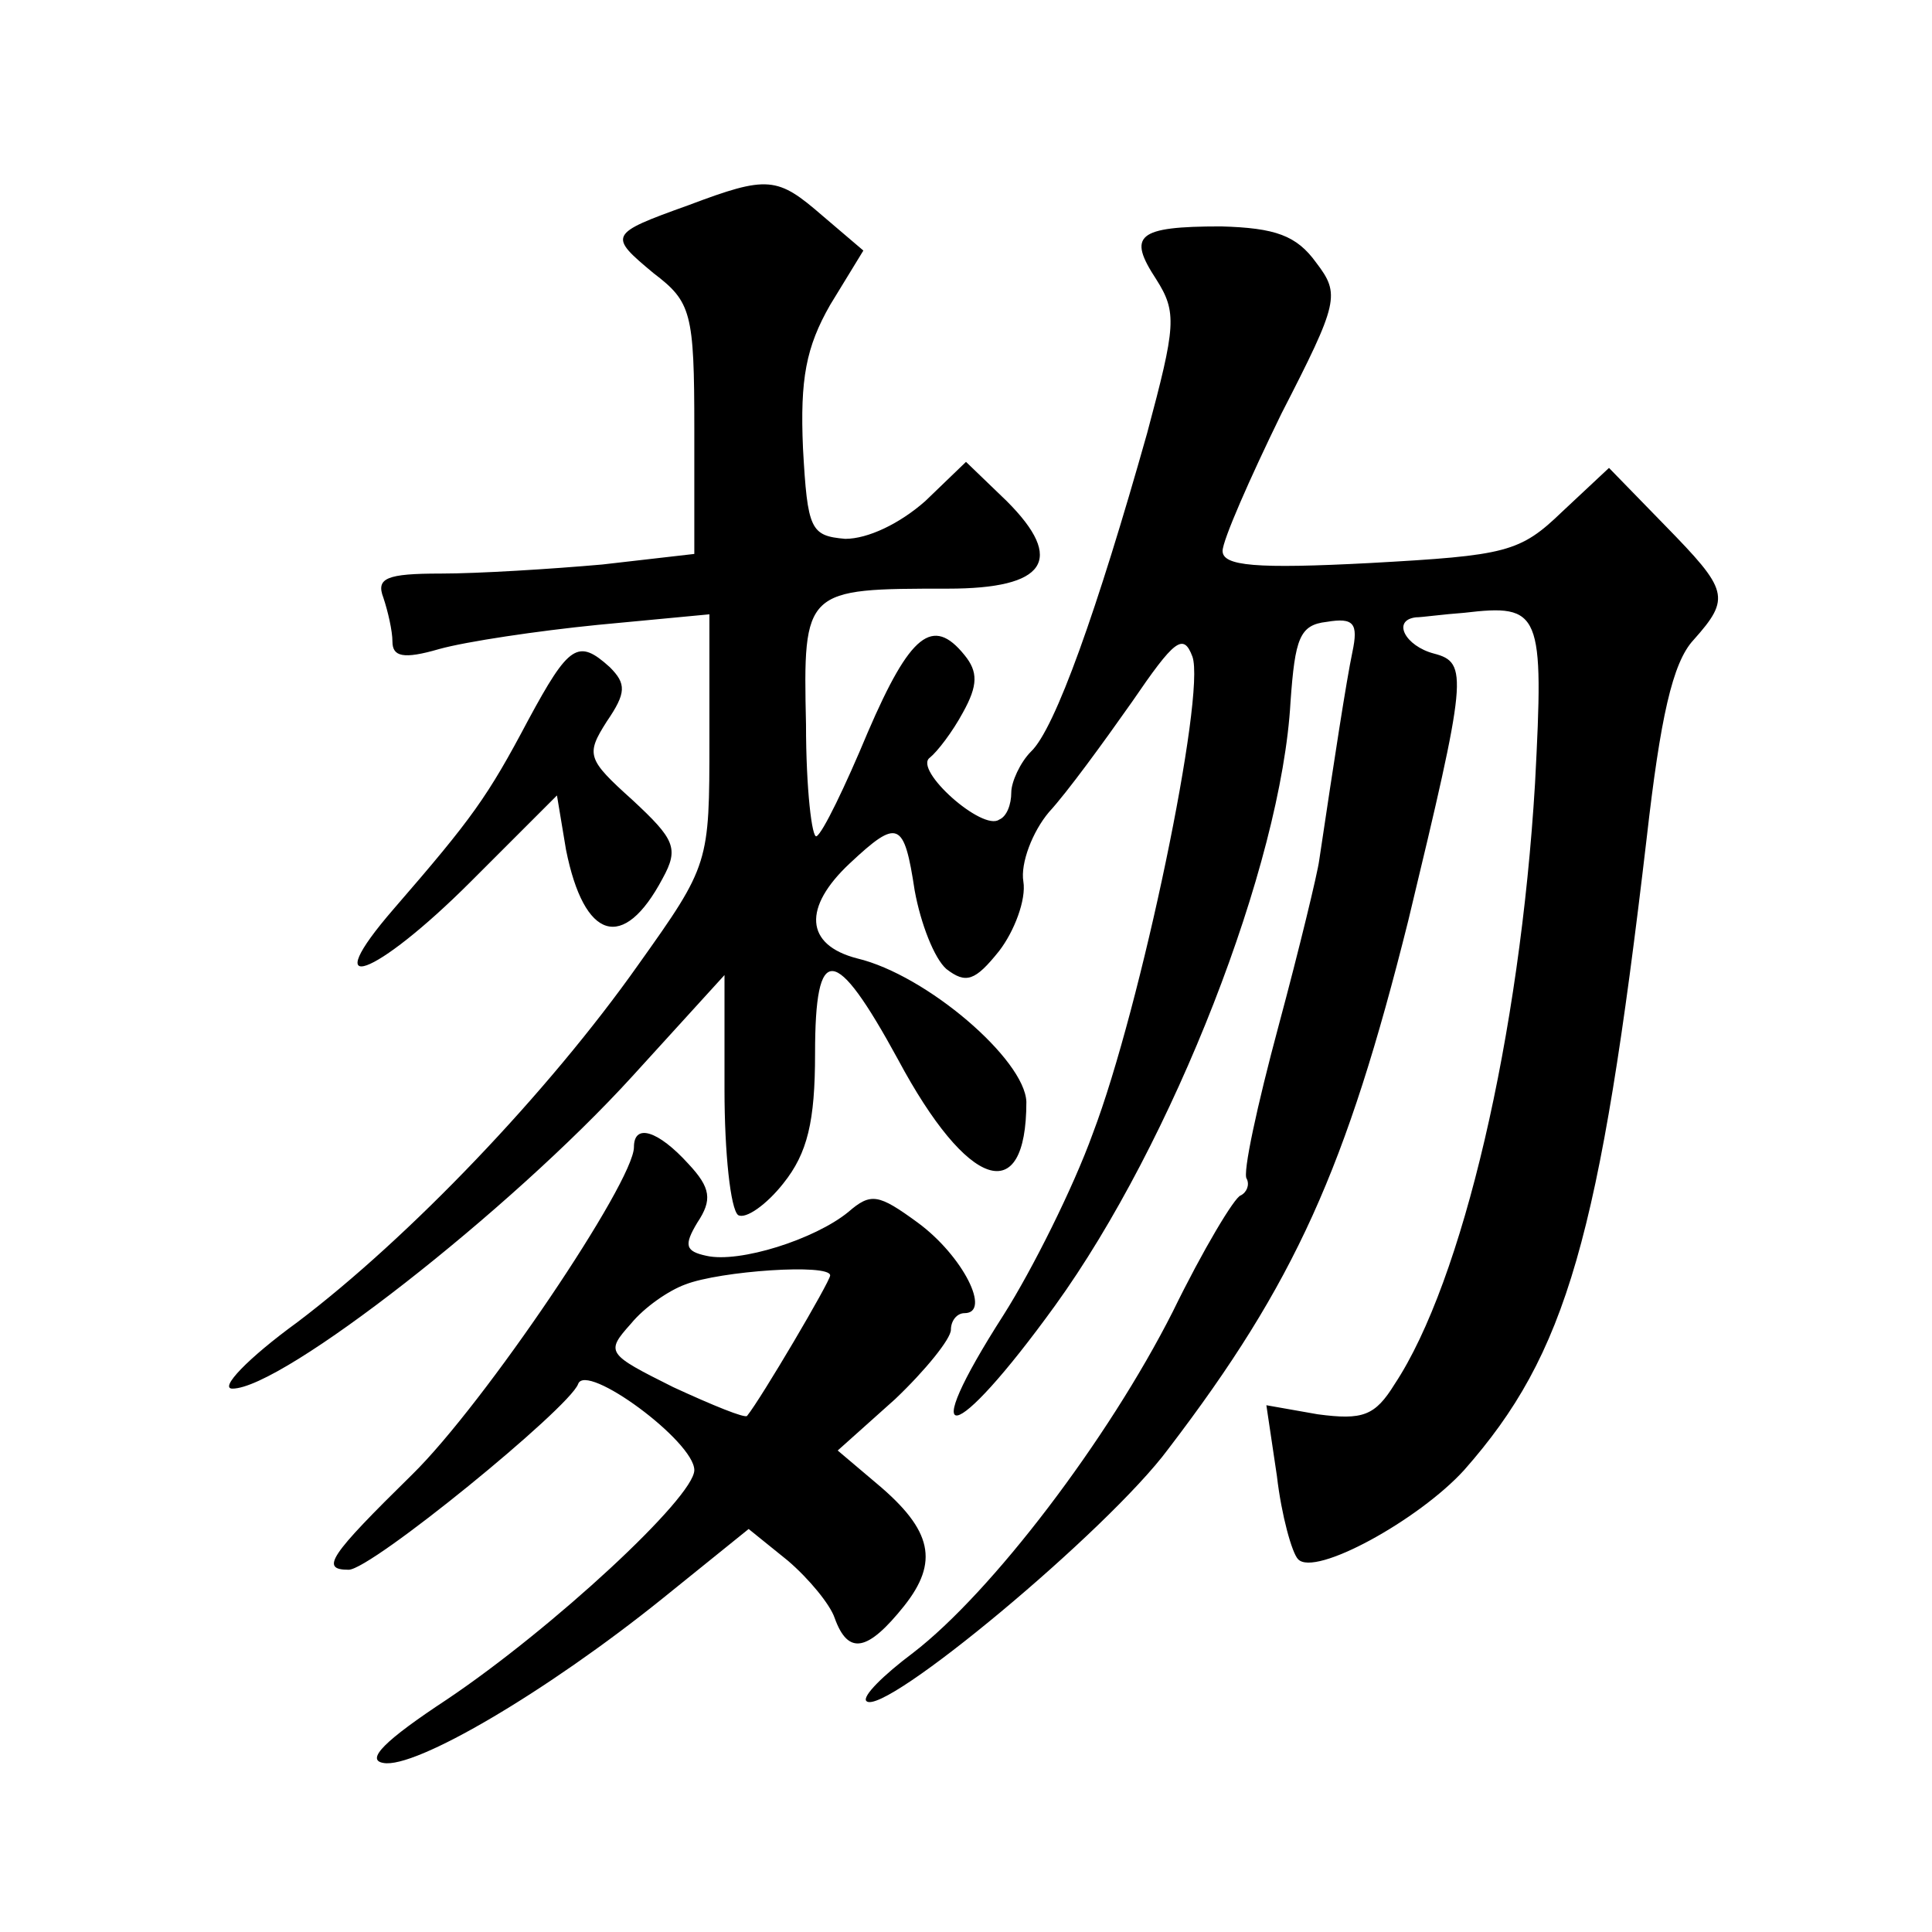
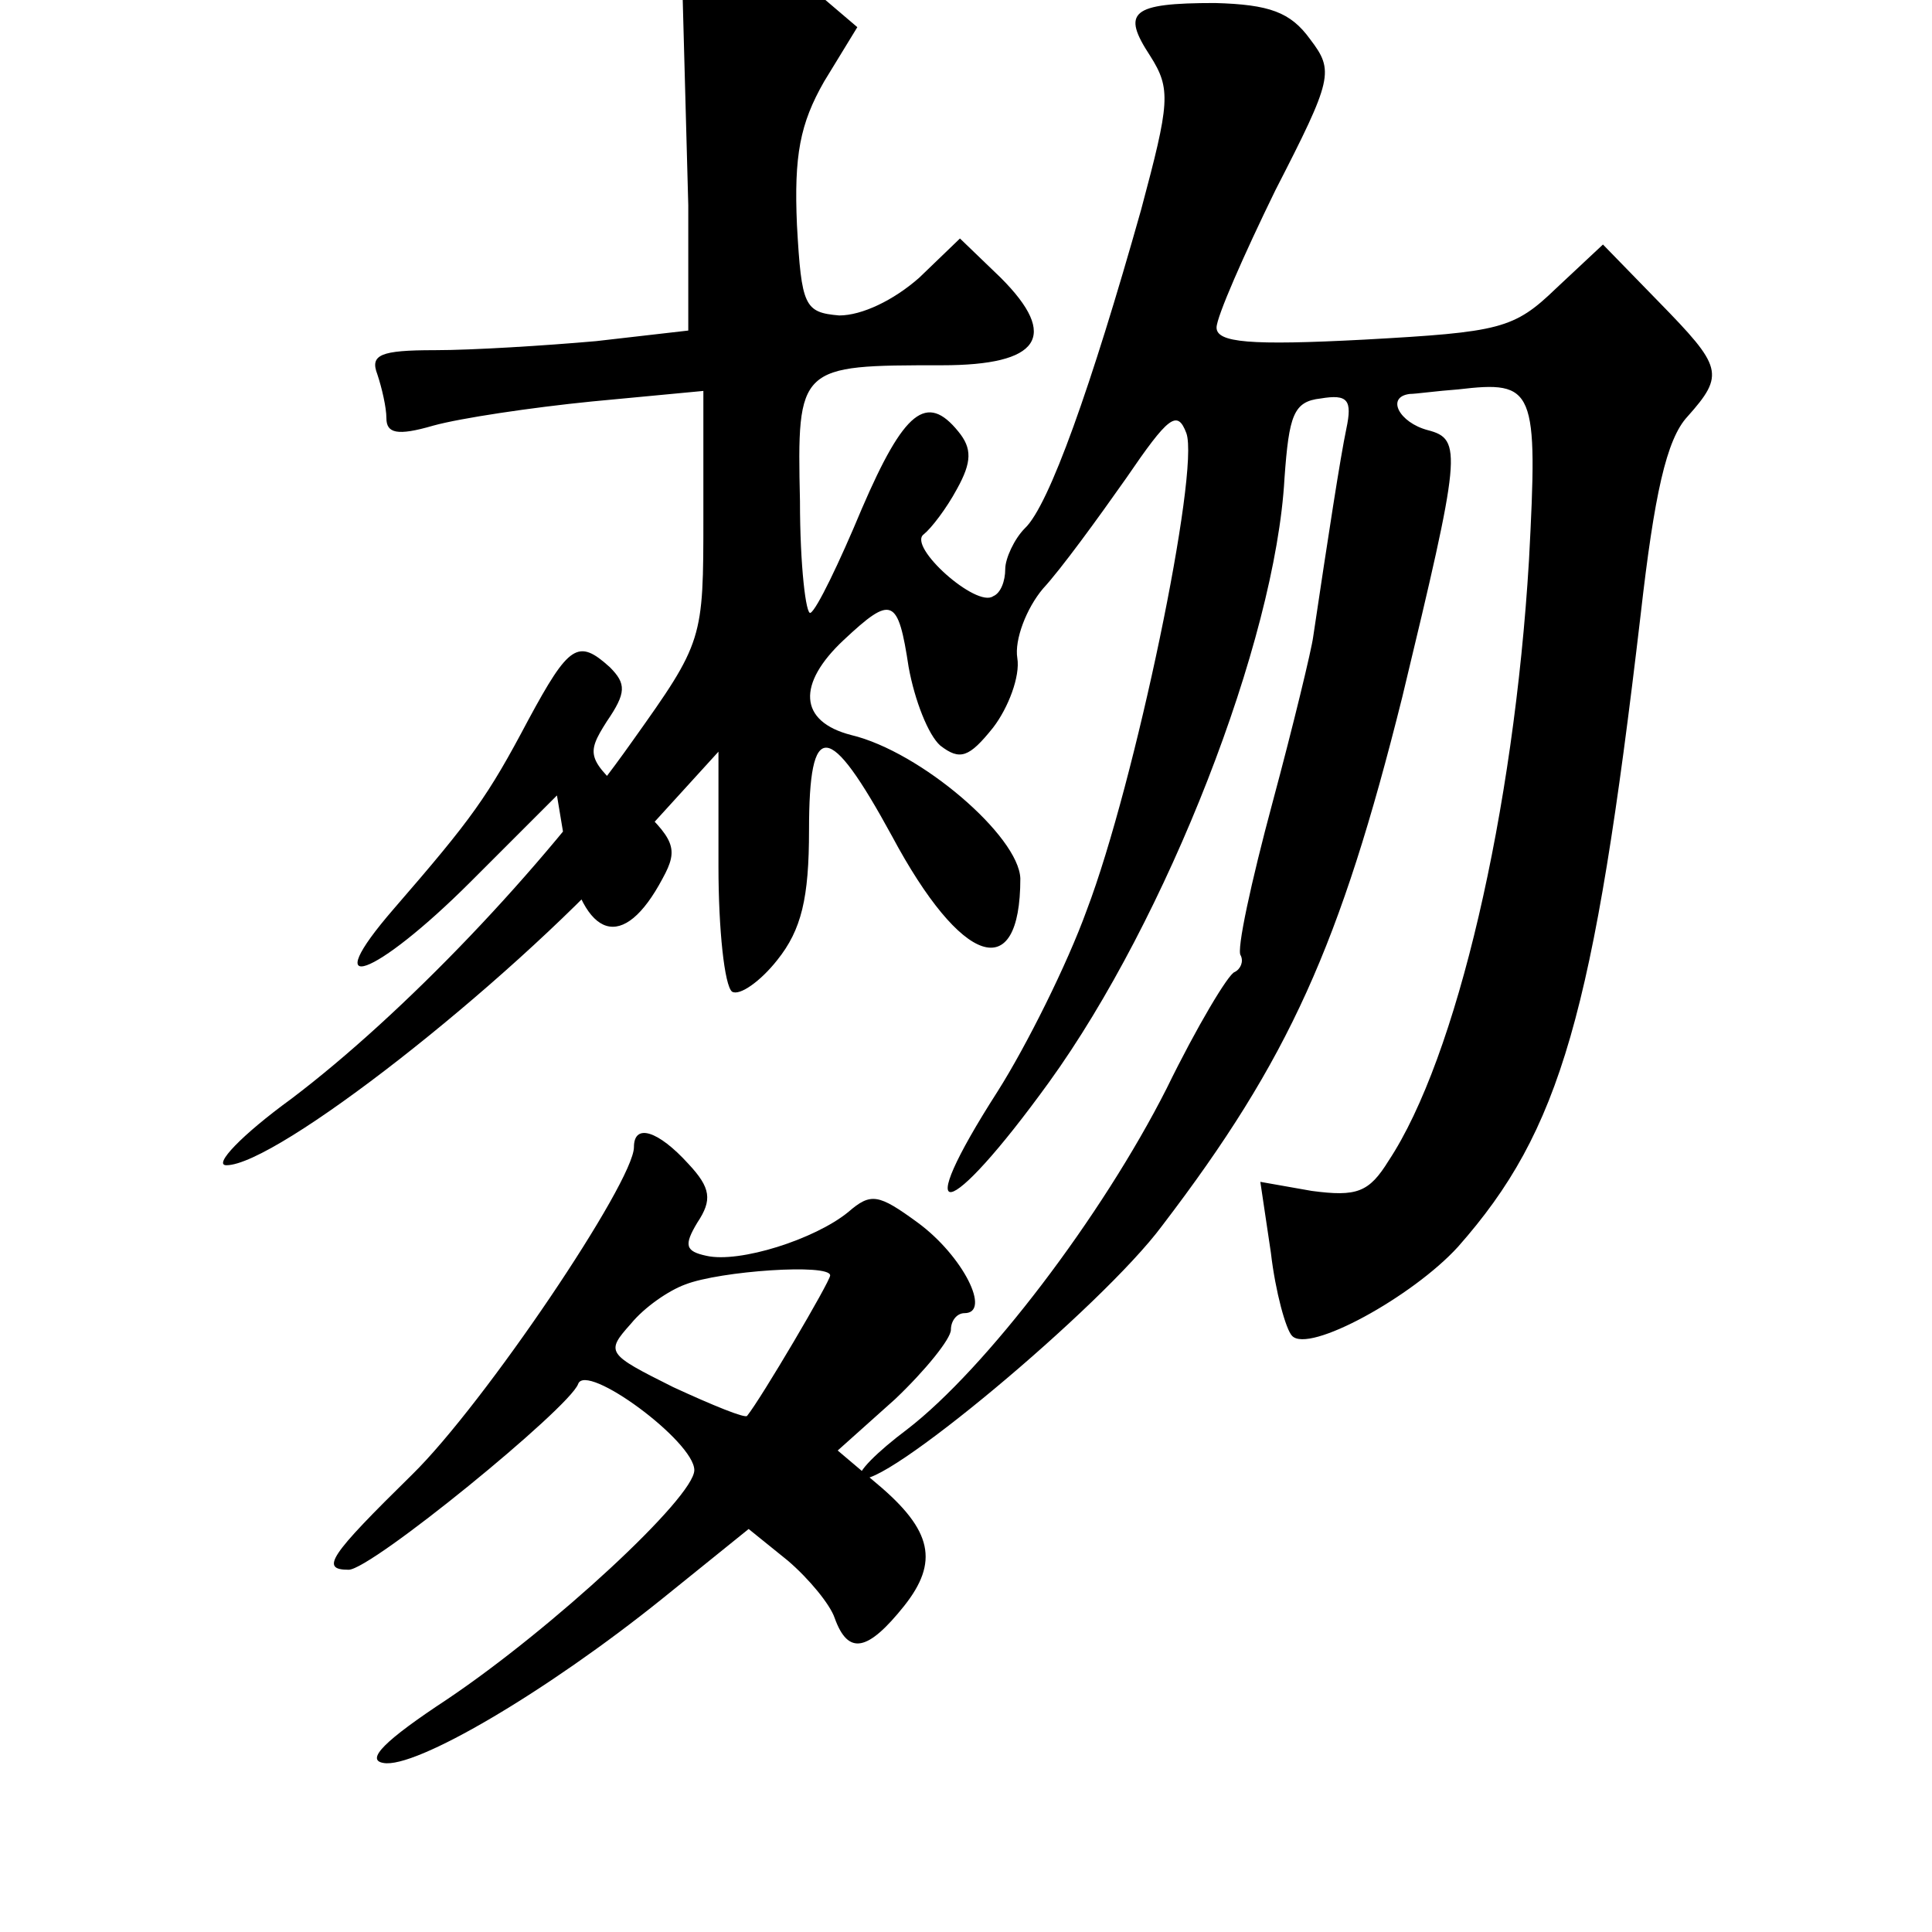
<svg xmlns="http://www.w3.org/2000/svg" version="1.0" width="128pt" height="128pt" viewBox="0 0 128 128" preserveAspectRatio="xMidYMid meet">
  <g transform="translate(0,128) scale(0.1,-0.1)" fill="#0" stroke="none">
-     <path d="M456 1144 c-53 -19 -53 -20 -23 -45 25 -19 27 -26 27 -103 l0 -83 -61 -7 c-34 -3 -82 -6 -107 -6 -36 0 -43 -3 -38 -16 3 -9 6 -22 6 -29 0 -10 7 -12 31 -5 18 5 65 12 105 16 l74 7 0 -83 c0 -82 0 -83 -47 -149 -60 -85 -152 -181 -226 -237 -33 -24 -52 -44 -43 -44 33 0 184 118 265 207 l61 67 0 -76 c0 -42 4 -79 9 -83 5 -3 19 7 30 21 16 20 21 41 21 86 0 74 13 73 55 -4 46 -86 85 -99 85 -28 -1 28 -66 84 -112 95 -35 9 -36 34 -5 63 32 30 36 28 43 -18 4 -22 13 -45 21 -52 13 -10 19 -8 35 12 10 13 18 34 16 46 -2 12 6 33 17 46 12 13 36 46 55 73 28 41 34 46 40 30 9 -25 -34 -232 -66 -316 -13 -36 -40 -90 -59 -120 -59 -92 -34 -88 34 6 78 108 150 292 156 400 3 42 6 51 24 53 18 3 21 -1 17 -20 -4 -19 -12 -71 -22 -138 -1 -8 -13 -58 -27 -110 -14 -52 -24 -98 -21 -101 2 -4 0 -9 -4 -11 -4 -1 -25 -36 -45 -77 -43 -85 -120 -186 -172 -226 -20 -15 -34 -29 -31 -32 11 -11 160 113 200 167 84 110 118 186 159 350 39 162 40 171 17 177 -19 5 -28 22 -12 24 4 0 18 2 32 3 51 6 53 1 47 -113 -10 -167 -48 -330 -93 -398 -13 -21 -21 -24 -51 -20 l-34 6 7 -47 c3 -26 10 -51 14 -55 11 -12 80 26 110 59 68 77 90 154 121 419 9 79 17 116 31 131 25 28 23 33 -19 76 l-37 38 -31 -29 c-28 -27 -37 -29 -127 -34 -76 -4 -98 -2 -98 8 0 7 18 48 39 91 38 74 39 79 23 100 -13 18 -27 23 -63 24 -56 0 -62 -6 -43 -35 14 -22 13 -31 -6 -102 -33 -117 -61 -196 -77 -211 -7 -7 -13 -20 -13 -27 0 -8 -3 -16 -8 -18 -11 -8 -57 33 -46 41 5 4 15 17 22 30 10 18 10 27 1 38 -21 26 -36 14 -64 -51 -15 -36 -30 -67 -34 -69 -3 -2 -7 31 -7 74 -2 90 -1 90 94 90 65 0 78 19 39 58 l-27 26 -27 -26 c-17 -15 -38 -25 -53 -25 -23 2 -25 6 -28 60 -2 46 2 67 18 95 l22 36 -27 23 c-30 26 -36 27 -89 7z M350 803 c-27 -51 -37 -65 -89 -125 -52 -60 -13 -46 51 18 l57 57 6 -36 c12 -60 38 -68 64 -19 11 20 8 26 -20 52 -30 27 -31 30 -17 52 13 19 13 25 2 36 -21 19 -27 15 -54 -35z M420 520 c0 -23 -99 -170 -147 -217 -55 -54 -61 -63 -42 -63 15 0 146 107 152 123 5 15 77 -38 77 -57 0 -18 -94 -105 -164 -152 -41 -27 -54 -40 -42 -42 21 -4 108 47 185 109 l57 46 26 -21 c14 -12 28 -29 31 -38 9 -25 22 -22 46 8 23 29 19 50 -18 81 l-26 22 38 34 c20 19 37 40 37 46 0 6 4 11 9 11 18 0 -1 38 -31 60 -26 19 -31 20 -46 7 -22 -18 -72 -34 -94 -29 -14 3 -15 7 -6 22 10 15 9 23 -6 39 -20 22 -36 27 -36 11z m130 -85 c0 -4 -46 -82 -55 -93 -1 -2 -23 7 -49 19 -44 22 -45 23 -28 42 9 11 25 22 36 26 23 9 96 14 96 6z" />
+     <path d="M456 1144 l0 -83 -61 -7 c-34 -3 -82 -6 -107 -6 -36 0 -43 -3 -38 -16 3 -9 6 -22 6 -29 0 -10 7 -12 31 -5 18 5 65 12 105 16 l74 7 0 -83 c0 -82 0 -83 -47 -149 -60 -85 -152 -181 -226 -237 -33 -24 -52 -44 -43 -44 33 0 184 118 265 207 l61 67 0 -76 c0 -42 4 -79 9 -83 5 -3 19 7 30 21 16 20 21 41 21 86 0 74 13 73 55 -4 46 -86 85 -99 85 -28 -1 28 -66 84 -112 95 -35 9 -36 34 -5 63 32 30 36 28 43 -18 4 -22 13 -45 21 -52 13 -10 19 -8 35 12 10 13 18 34 16 46 -2 12 6 33 17 46 12 13 36 46 55 73 28 41 34 46 40 30 9 -25 -34 -232 -66 -316 -13 -36 -40 -90 -59 -120 -59 -92 -34 -88 34 6 78 108 150 292 156 400 3 42 6 51 24 53 18 3 21 -1 17 -20 -4 -19 -12 -71 -22 -138 -1 -8 -13 -58 -27 -110 -14 -52 -24 -98 -21 -101 2 -4 0 -9 -4 -11 -4 -1 -25 -36 -45 -77 -43 -85 -120 -186 -172 -226 -20 -15 -34 -29 -31 -32 11 -11 160 113 200 167 84 110 118 186 159 350 39 162 40 171 17 177 -19 5 -28 22 -12 24 4 0 18 2 32 3 51 6 53 1 47 -113 -10 -167 -48 -330 -93 -398 -13 -21 -21 -24 -51 -20 l-34 6 7 -47 c3 -26 10 -51 14 -55 11 -12 80 26 110 59 68 77 90 154 121 419 9 79 17 116 31 131 25 28 23 33 -19 76 l-37 38 -31 -29 c-28 -27 -37 -29 -127 -34 -76 -4 -98 -2 -98 8 0 7 18 48 39 91 38 74 39 79 23 100 -13 18 -27 23 -63 24 -56 0 -62 -6 -43 -35 14 -22 13 -31 -6 -102 -33 -117 -61 -196 -77 -211 -7 -7 -13 -20 -13 -27 0 -8 -3 -16 -8 -18 -11 -8 -57 33 -46 41 5 4 15 17 22 30 10 18 10 27 1 38 -21 26 -36 14 -64 -51 -15 -36 -30 -67 -34 -69 -3 -2 -7 31 -7 74 -2 90 -1 90 94 90 65 0 78 19 39 58 l-27 26 -27 -26 c-17 -15 -38 -25 -53 -25 -23 2 -25 6 -28 60 -2 46 2 67 18 95 l22 36 -27 23 c-30 26 -36 27 -89 7z M350 803 c-27 -51 -37 -65 -89 -125 -52 -60 -13 -46 51 18 l57 57 6 -36 c12 -60 38 -68 64 -19 11 20 8 26 -20 52 -30 27 -31 30 -17 52 13 19 13 25 2 36 -21 19 -27 15 -54 -35z M420 520 c0 -23 -99 -170 -147 -217 -55 -54 -61 -63 -42 -63 15 0 146 107 152 123 5 15 77 -38 77 -57 0 -18 -94 -105 -164 -152 -41 -27 -54 -40 -42 -42 21 -4 108 47 185 109 l57 46 26 -21 c14 -12 28 -29 31 -38 9 -25 22 -22 46 8 23 29 19 50 -18 81 l-26 22 38 34 c20 19 37 40 37 46 0 6 4 11 9 11 18 0 -1 38 -31 60 -26 19 -31 20 -46 7 -22 -18 -72 -34 -94 -29 -14 3 -15 7 -6 22 10 15 9 23 -6 39 -20 22 -36 27 -36 11z m130 -85 c0 -4 -46 -82 -55 -93 -1 -2 -23 7 -49 19 -44 22 -45 23 -28 42 9 11 25 22 36 26 23 9 96 14 96 6z" />
  </g>
</svg>